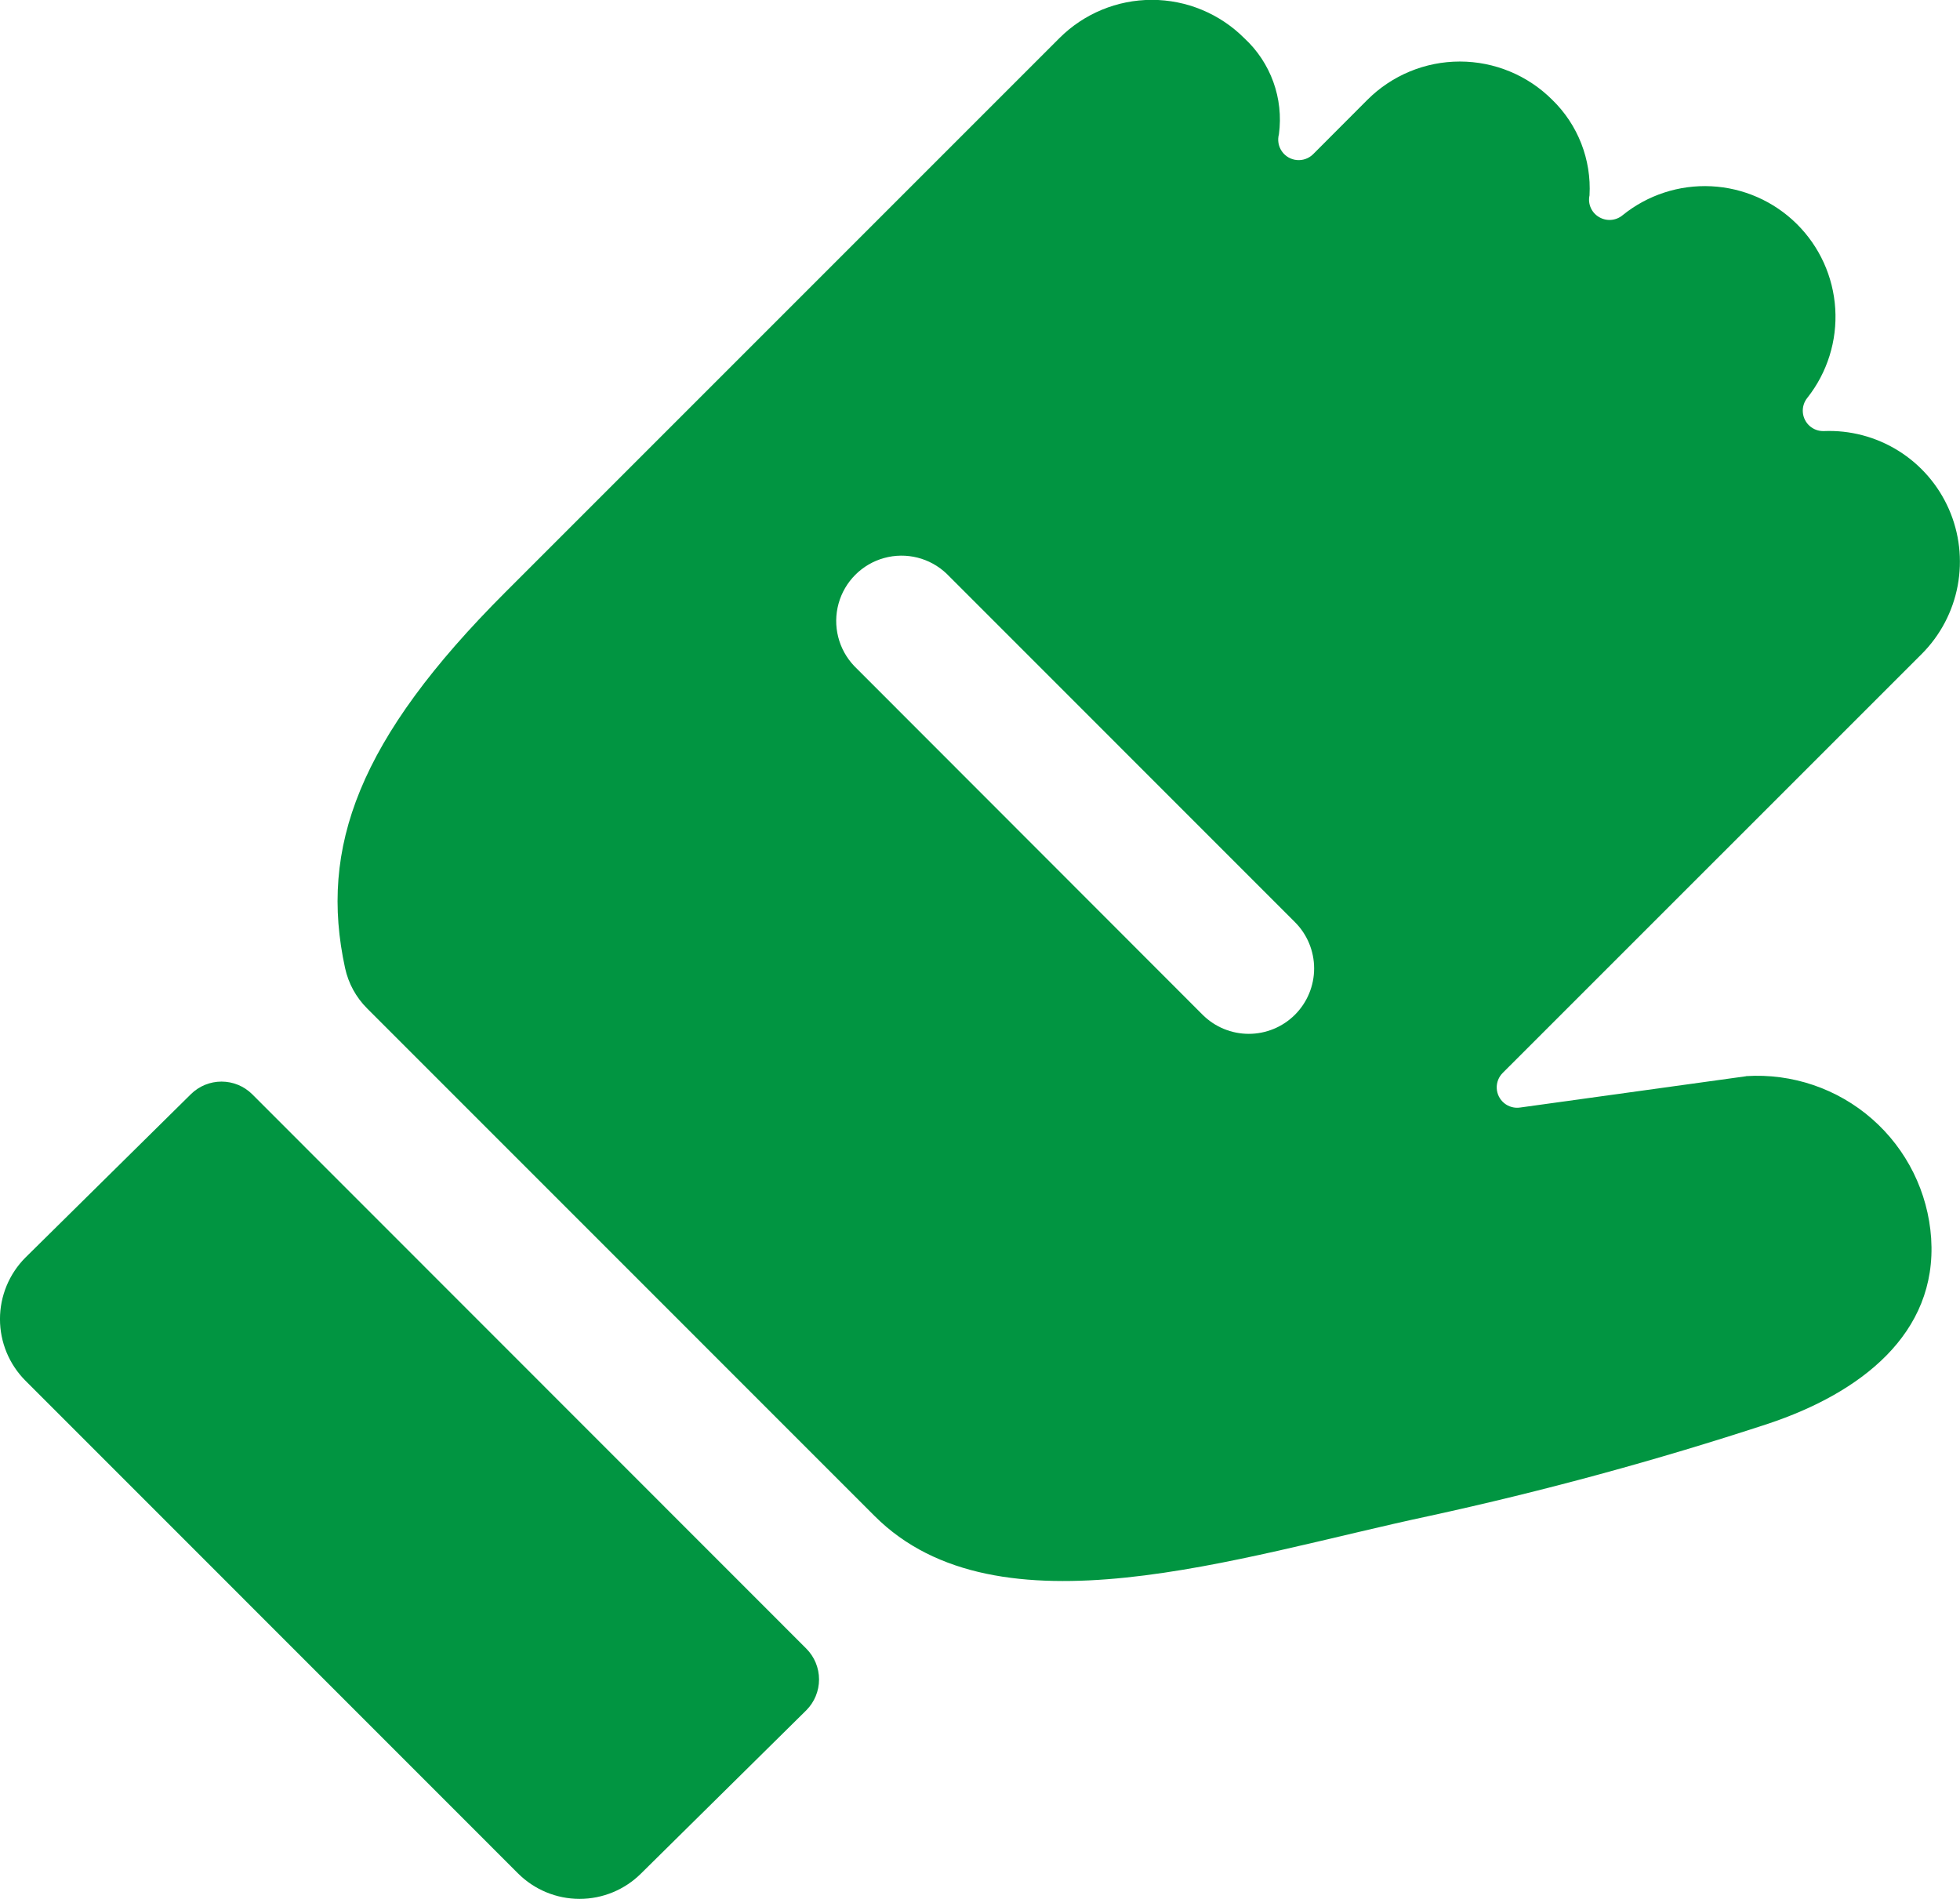
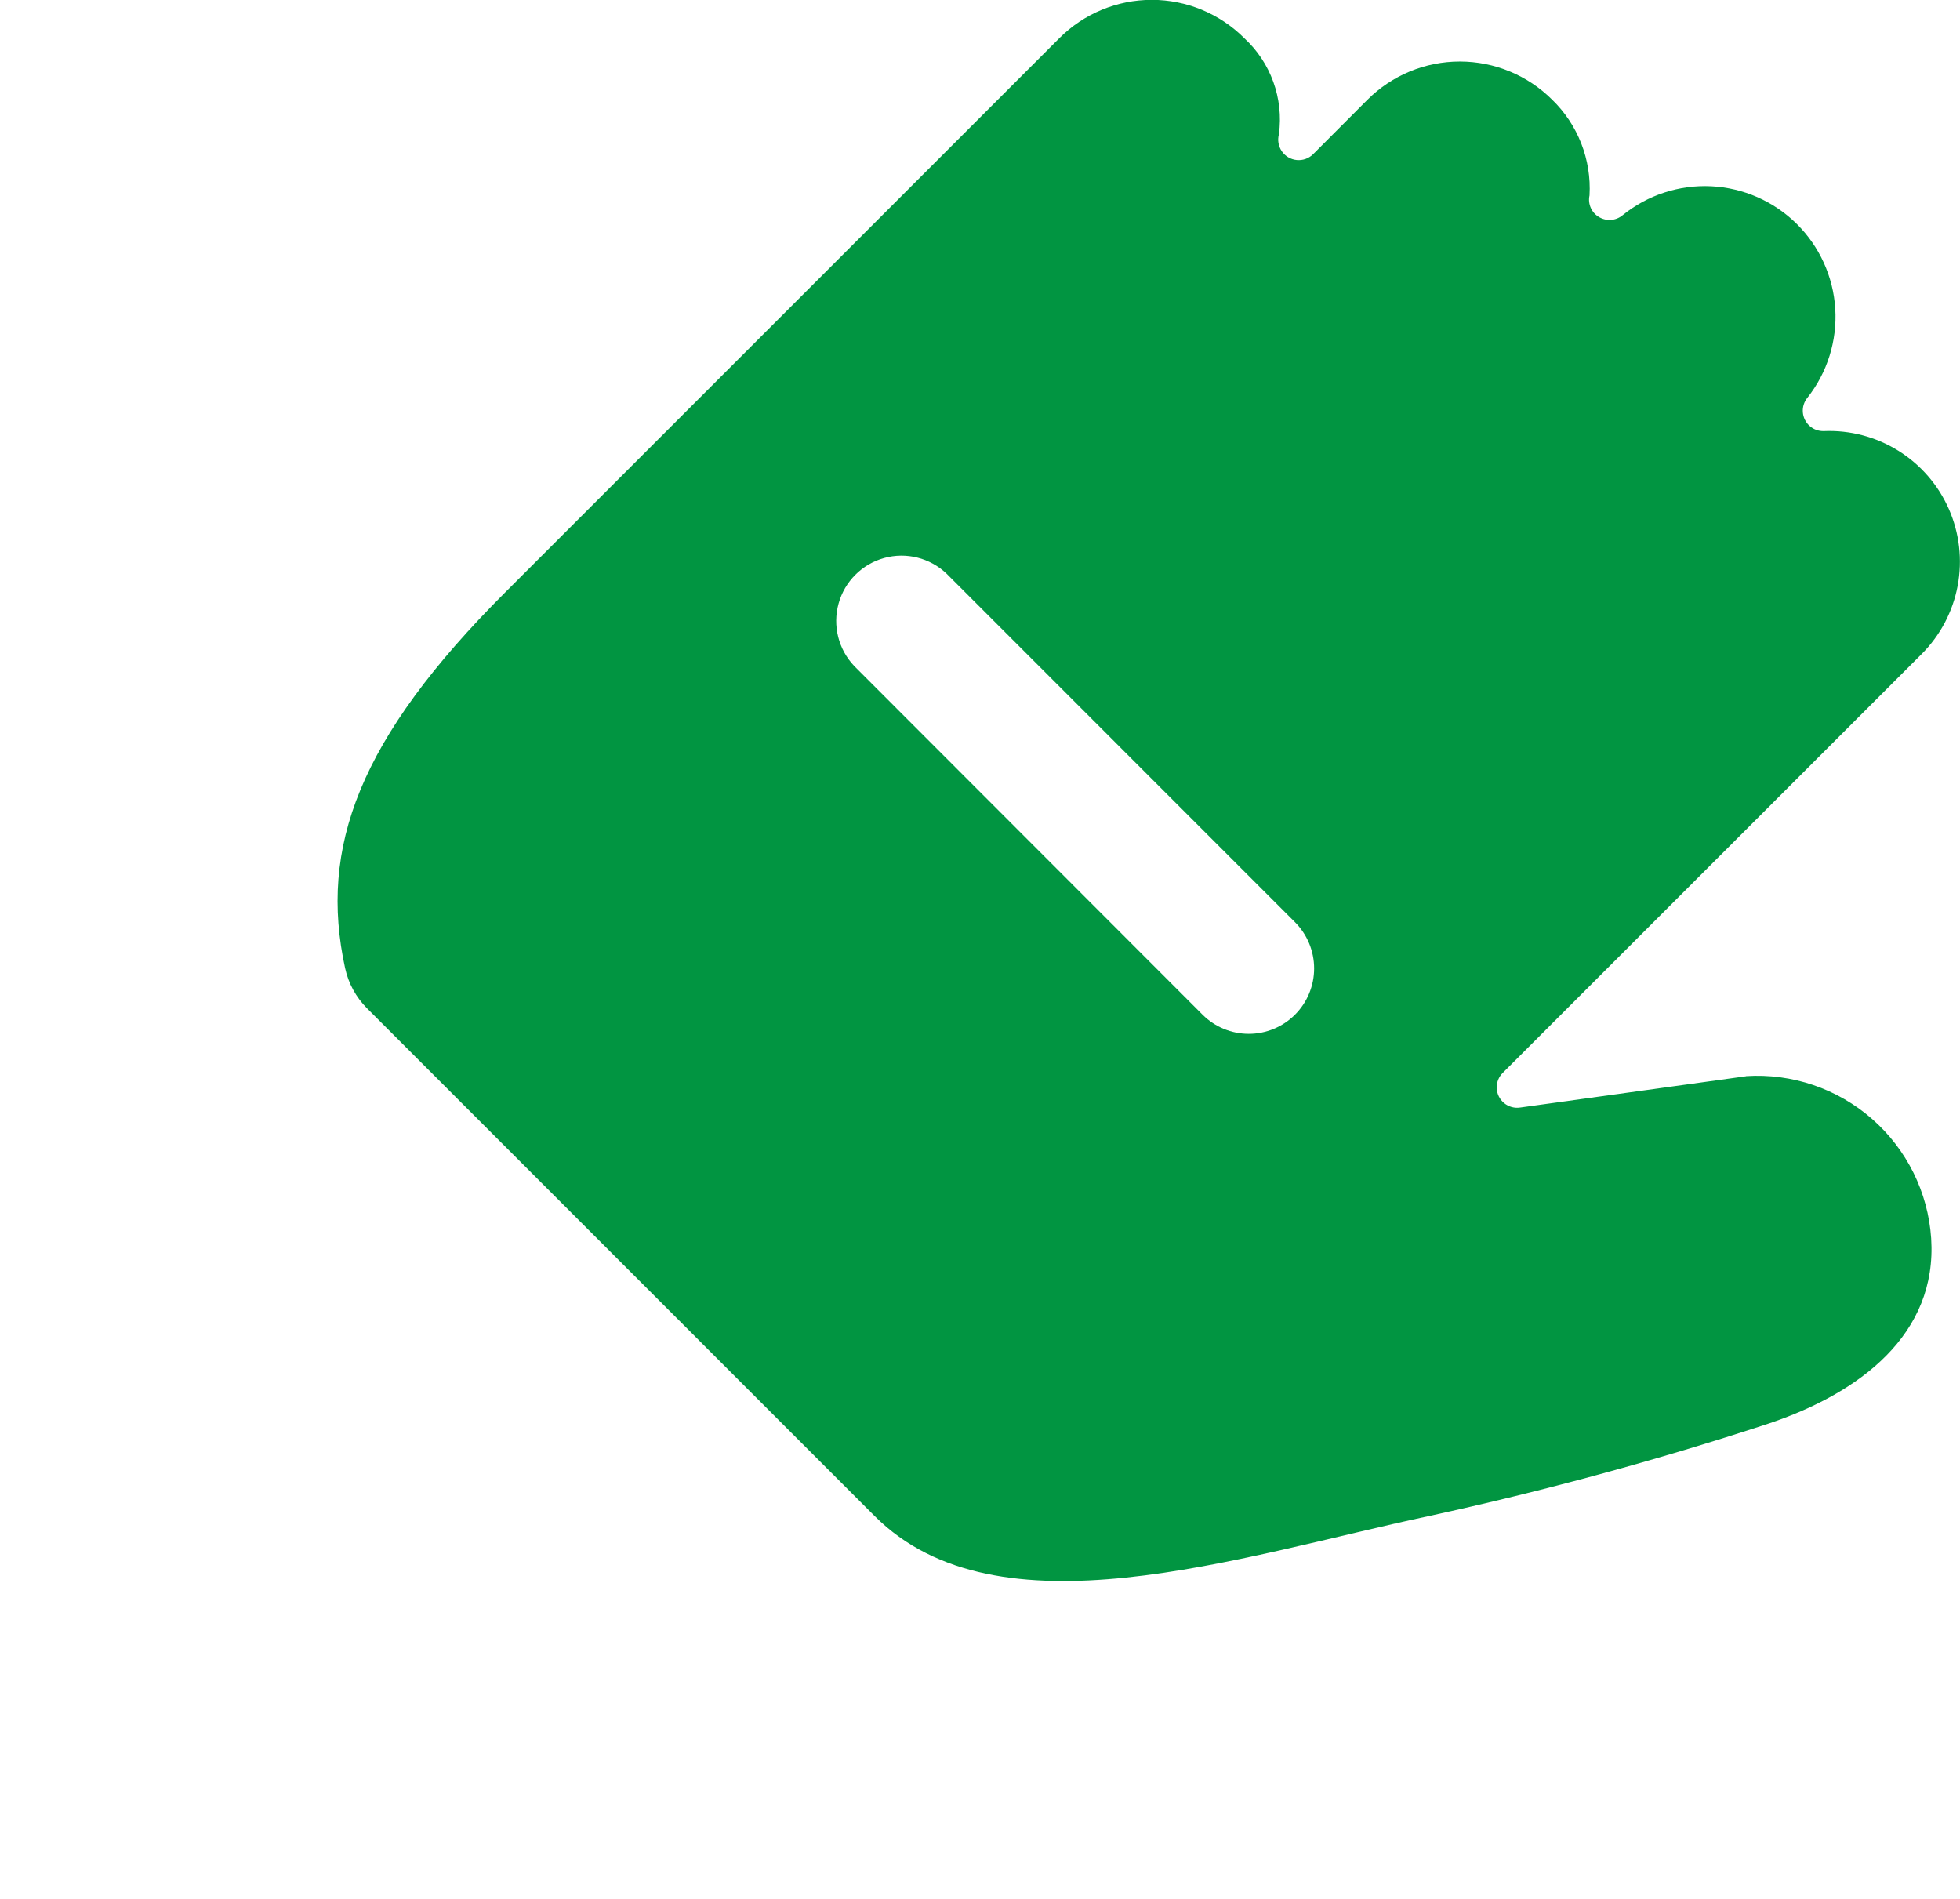
<svg xmlns="http://www.w3.org/2000/svg" width="56.411" height="54.652" viewBox="0 0 56.411 54.652">
  <defs>
    <clipPath id="clip-path">
      <path id="Tracé_241" data-name="Tracé 241" d="M520.207,396.6a1.254,1.254,0,0,0-1.765,0l-4.76,4.7a2.508,2.508,0,0,0,0,3.545l14.178,14.181a2.507,2.507,0,0,0,3.54,0l4.753-4.694a1.257,1.257,0,0,0,0-1.779Z" transform="translate(-512.949 -396.241)" fill="#019541" />
    </clipPath>
    <clipPath id="clip-path-2">
      <path id="Tracé_242" data-name="Tracé 242" d="M544.632,412.2a1.881,1.881,0,0,1-2.658,0l-10.025-10.034a1.88,1.88,0,0,1,2.658-2.658l10.025,10.027a1.884,1.884,0,0,1,0,2.665Zm12.984,1.77-6.5.9a.587.587,0,0,1-.5-1l12.056-12.053a3.761,3.761,0,0,0-2.821-6.414.587.587,0,0,1-.47-.959,3.761,3.761,0,0,0-5.319-5.253.588.588,0,0,1-.679.052.578.578,0,0,1-.273-.623,3.552,3.552,0,0,0-1.074-2.752,3.762,3.762,0,0,0-5.317,0l-1.565,1.568a.59.59,0,0,1-.983-.576,3.185,3.185,0,0,0-1-2.767,3.762,3.762,0,0,0-5.317,0l-15.953,15.953c-4.217,4.217-5.362,7.343-4.607,10.812a2.341,2.341,0,0,0,.635,1.161l14.606,14.608c3.547,3.544,10.441,1.175,15.953,0a98.489,98.489,0,0,0,9.755-2.654c2.658-.884,4.88-2.586,4.7-5.34A5.017,5.017,0,0,0,557.616,413.967Z" transform="translate(-517.084 -382.997)" fill="#019541" />
    </clipPath>
  </defs>
  <g id="Groupe_1861" data-name="Groupe 1861" transform="translate(-512.949 -382.997)">
    <g id="Groupe_1632" data-name="Groupe 1632" transform="translate(512.949 414.128)">
      <g id="Groupe_1631" data-name="Groupe 1631" clip-path="url(#clip-path)">
-         <rect id="Rectangle_746" data-name="Rectangle 746" width="47.079" height="47.025" transform="translate(-11.753 -11.752)" fill="#019541" />
-       </g>
+         </g>
    </g>
    <g id="Groupe_1634" data-name="Groupe 1634" transform="translate(522.671 382.997)">
      <g id="Groupe_1633" data-name="Groupe 1633" clip-path="url(#clip-path-2)">
        <rect id="Rectangle_747" data-name="Rectangle 747" width="70.194" height="69.01" transform="translate(-11.753 -11.752)" fill="#019541" />
      </g>
    </g>
  </g>
</svg>